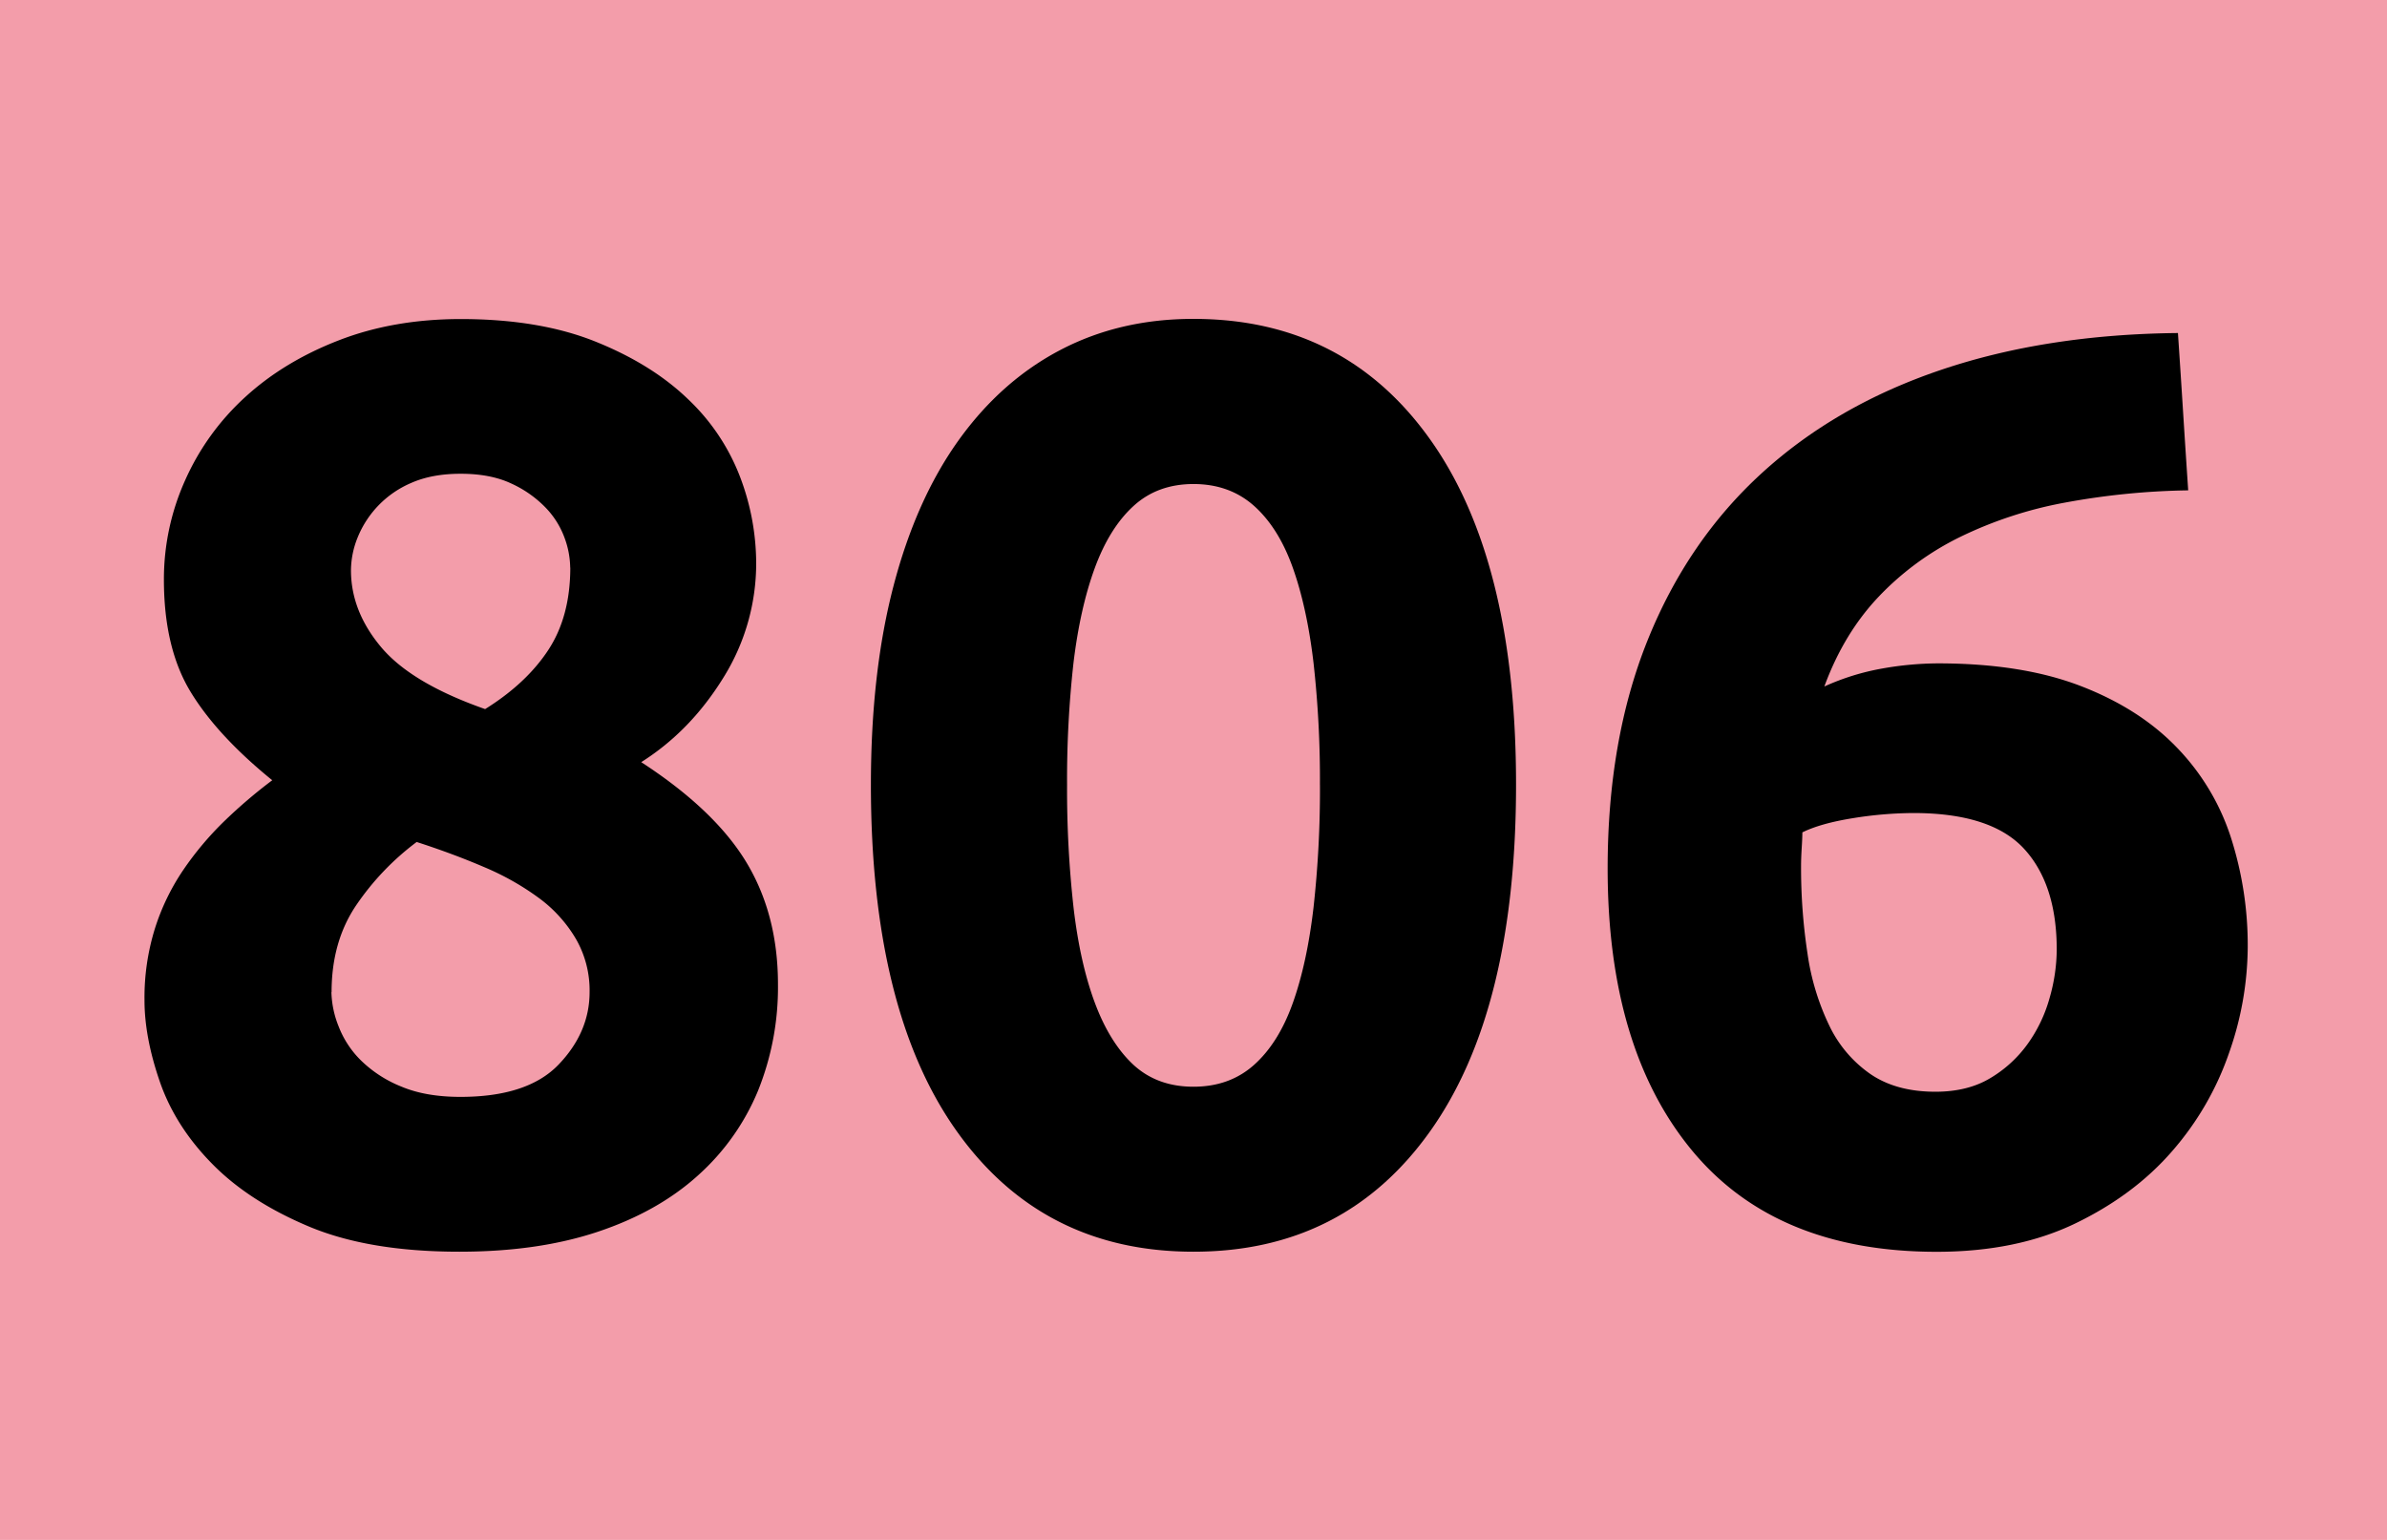
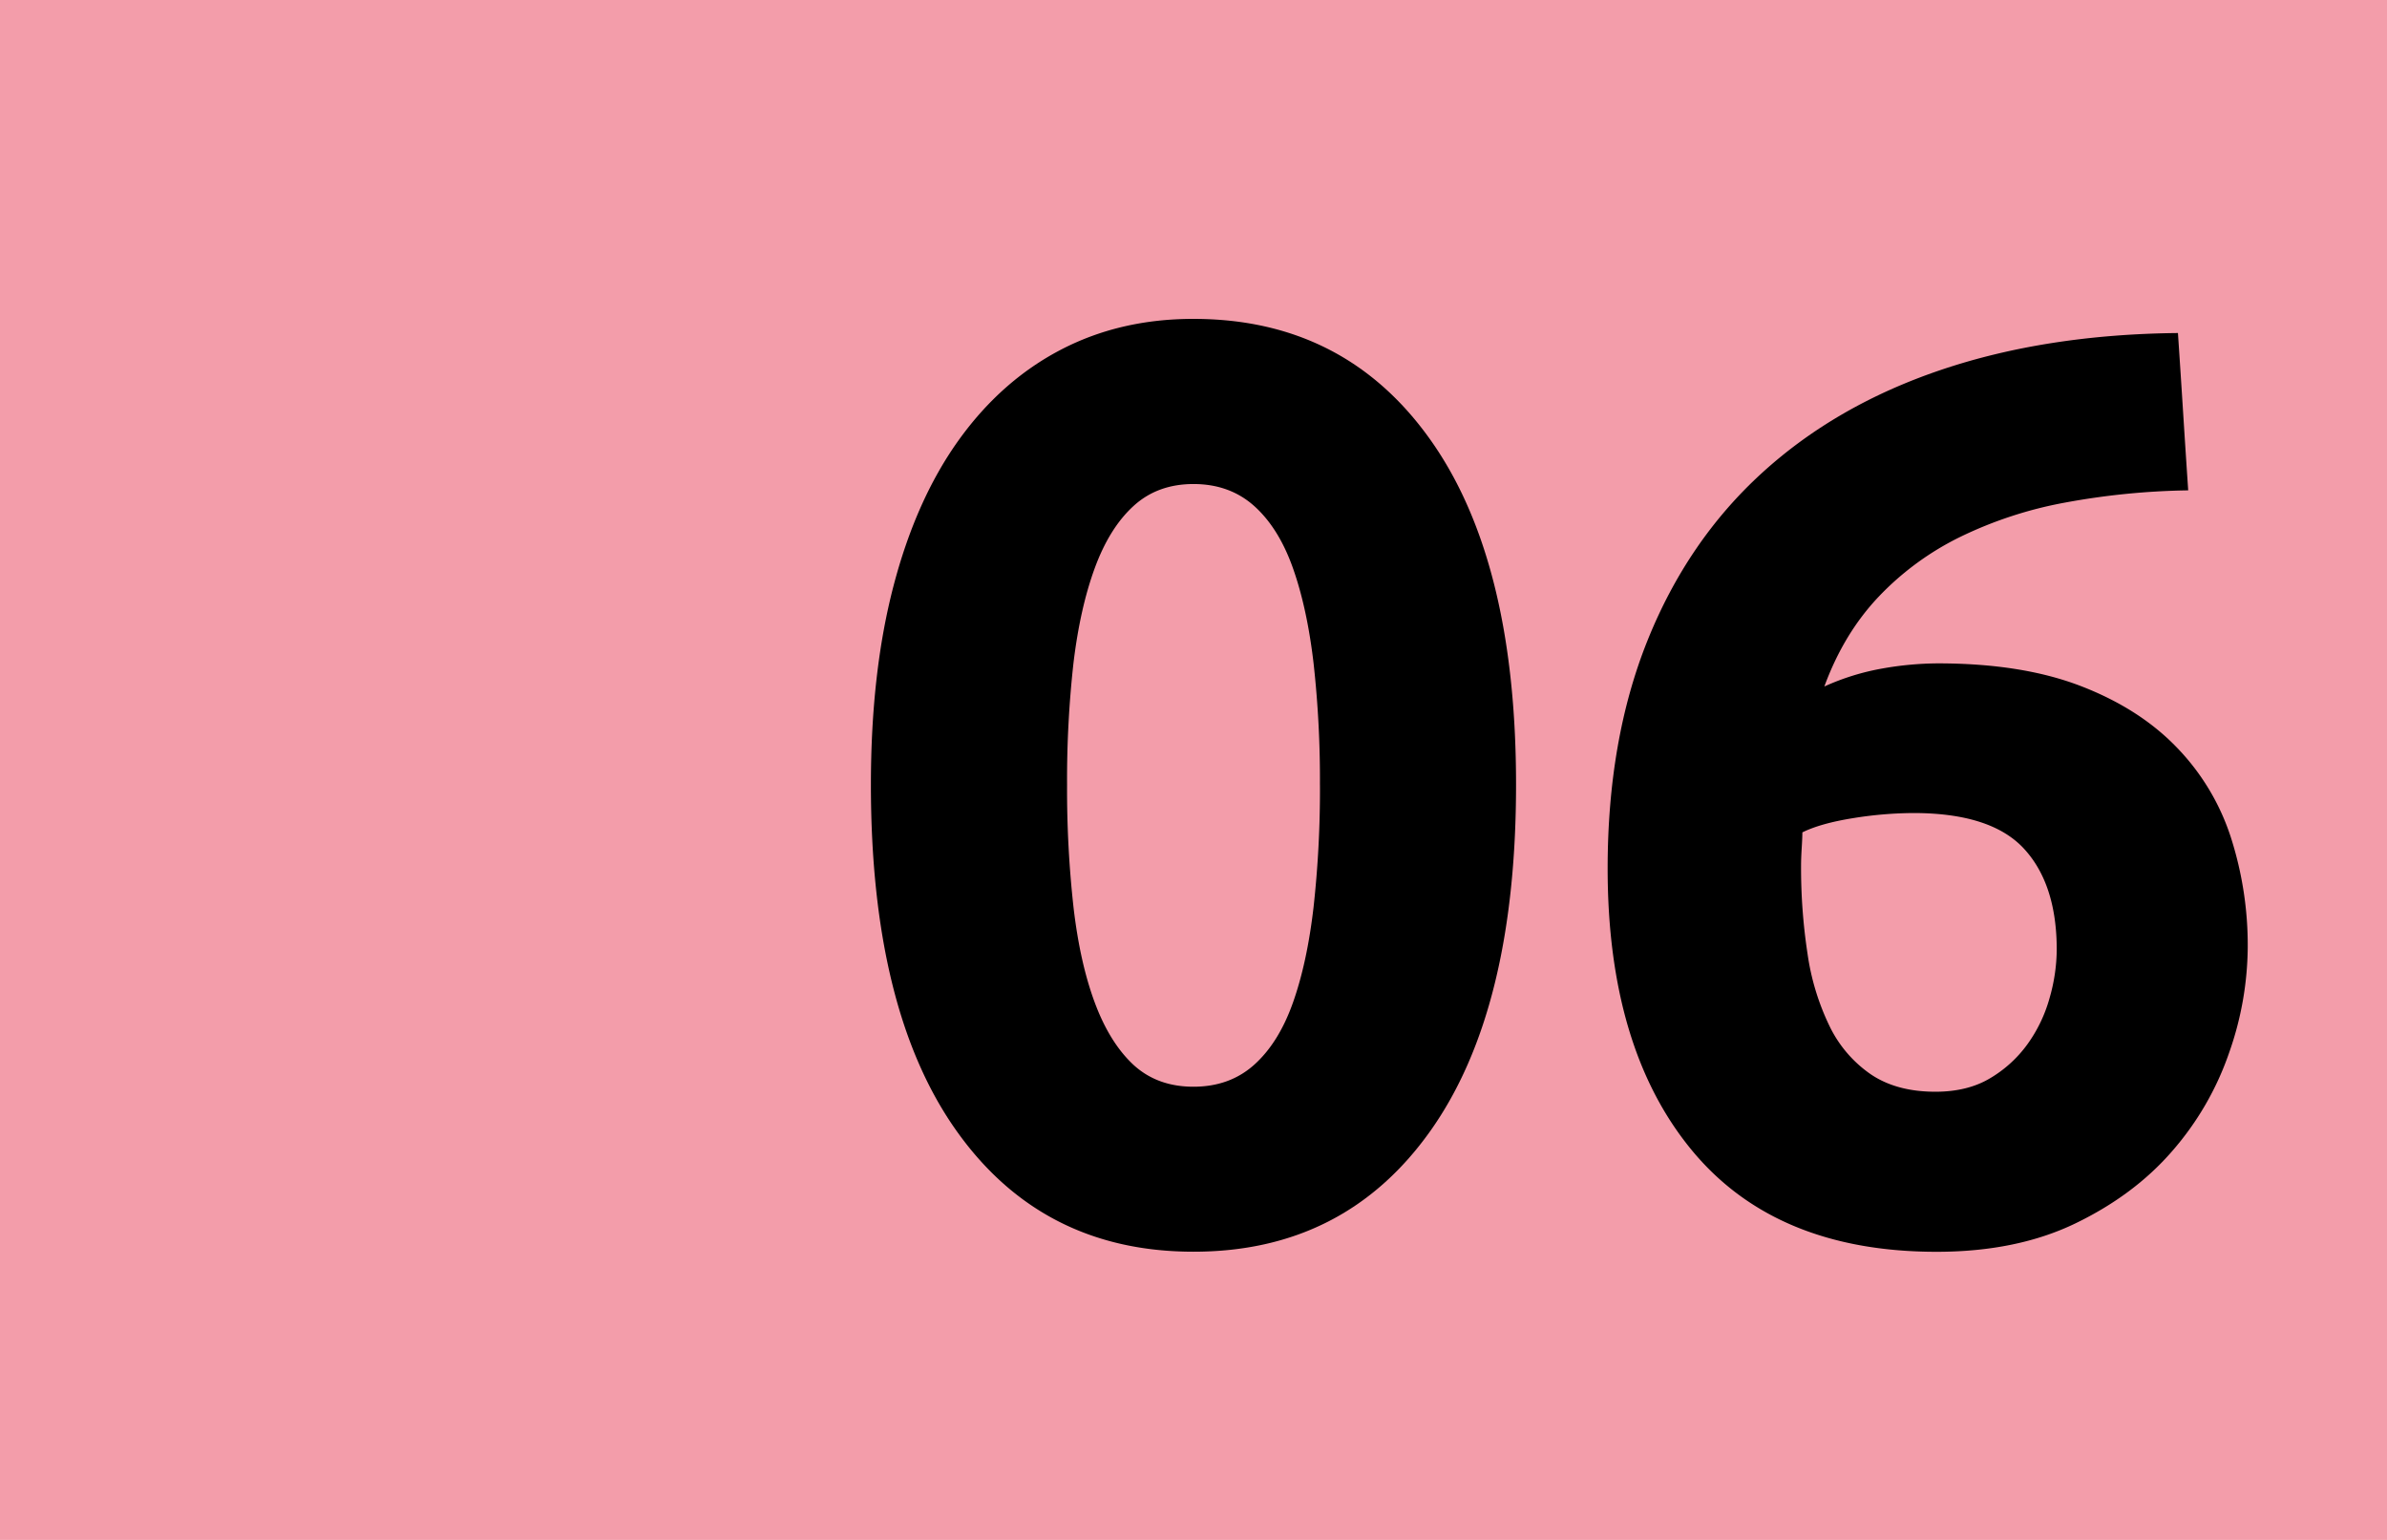
<svg xmlns="http://www.w3.org/2000/svg" id="Calque_1" data-name="Calque 1" viewBox="0 0 993.93 641.26">
  <defs>
    <style>.cls-1{fill:#f39daa;}</style>
  </defs>
  <rect class="cls-1" width="993.93" height="641.26" />
-   <path d="M323.94,409.88a115.32,115.32,0,0,1-8.33,44.38,97.15,97.15,0,0,1-25,35.23Q273.95,504.55,249,512.9t-57.76,8.33q-37.61,0-62.59-10.48t-40.29-26.1Q73,469.05,66.57,450.48t-6.4-34.11a96.63,96.63,0,0,1,4.3-29.59A93.69,93.69,0,0,1,76.29,362.3a131.56,131.56,0,0,1,16.92-20.17,210.44,210.44,0,0,1,20.15-17.22q-23.1-18.77-34.11-37t-11-46.67a100.24,100.24,0,0,1,8.87-41.31,103.9,103.9,0,0,1,25-34.6q16.11-14.76,38.95-23.61t50.77-8.86q32.76,0,56.14,9.4t38.42,23.87a87.56,87.56,0,0,1,21.76,32.46,101.61,101.61,0,0,1,6.71,35.66,89.85,89.85,0,0,1-13.7,48Q287.44,304.47,267,317.37q30.62,19.9,43.78,41.7T323.94,409.88ZM138,413.13a40.72,40.72,0,0,0,3,14.28,40.11,40.11,0,0,0,9.4,14.27,51.28,51.28,0,0,0,16.66,10.77q10.2,4.32,24.71,4.31,27.93,0,40.83-13.46t12.9-30.17a42.94,42.94,0,0,0-5.65-22.08,57,57,0,0,0-15.31-17,110.84,110.84,0,0,0-22.83-12.93q-13.17-5.65-28.21-10.5A110.1,110.1,0,0,0,148.29,377q-10.22,15.12-10.22,36.12Zm99.43-176.76a37.13,37.13,0,0,0-2.42-12.59A35.78,35.78,0,0,0,227,211.19a47,47,0,0,0-14.24-9.91q-8.59-4-20.95-4-11.82,0-20.42,3.75a41.66,41.66,0,0,0-22.56,23,37.05,37.05,0,0,0-2.69,13.39q0,17.15,12.63,32.14T202,295.28q17.19-10.71,26.32-24.64T237.47,236.37Z" />
  <path d="M631.27,326.74q0,94-35.72,144.26t-98.61,50.23q-62.87,0-98.59-50.23T362.64,326.74q0-46.74,9.41-82.73t27.13-60.71q17.73-24.7,42.44-37.61t55.32-12.9q62.85,0,98.59,50.24T631.27,326.74Zm-81.66,0A437.16,437.16,0,0,0,546.94,276q-2.69-22.83-8.59-39.48T522.23,210.7Q512,201.57,497,201.56t-25,9.14q-10,9.13-16.12,25.79T447,276a437.16,437.16,0,0,0-2.68,50.77,443.24,443.24,0,0,0,2.68,51q2.68,23.11,8.87,39.76t16.08,25.87q9.93,9.13,25,9.13t25.27-9.13q10.2-9.14,16.12-25.79t8.61-39.8a444,444,0,0,0,2.67-51Z" />
  <path d="M806.94,276.24q34.92,0,59.37,9.4t40,25.52a96.33,96.33,0,0,1,22.63,37.61,146.84,146.84,0,0,1,7,45.67,134.44,134.44,0,0,1-7.79,44.05,123.08,123.08,0,0,1-23.69,40.88q-15.84,18.27-40.29,30.08t-57.76,11.82q-67.15,0-102.07-42.44T669.41,361.67q0-53.73,16.66-95.1T733.62,197q30.89-28.22,74.68-43t98.58-15.32Q908,155.34,909,171.19t2.15,33a305.67,305.67,0,0,0-51.31,5.1,169.87,169.87,0,0,0-43.52,14.24,119.13,119.13,0,0,0-34.11,25q-14.5,15.32-22.57,37.34a100.46,100.46,0,0,1,24.18-7.5A135.47,135.47,0,0,1,806.94,276.24Zm-10.2,62.32a161.86,161.86,0,0,0-25.25,2.15q-13.43,2.16-21,5.91,0,2.16-.27,6.45c-.18,2.87-.27,5.37-.27,7.52a236.34,236.34,0,0,0,2.69,36.53,102.05,102.05,0,0,0,9.13,30.09A51.53,51.53,0,0,0,779,447.37q10.75,7.25,26.87,7.25,13.43,0,22.83-5.64a51.59,51.59,0,0,0,15.58-14.24,60.49,60.49,0,0,0,9.13-19.07,74.35,74.35,0,0,0,3-20.15q0-27.39-13.7-42.17T796.74,338.56Z" />
</svg>